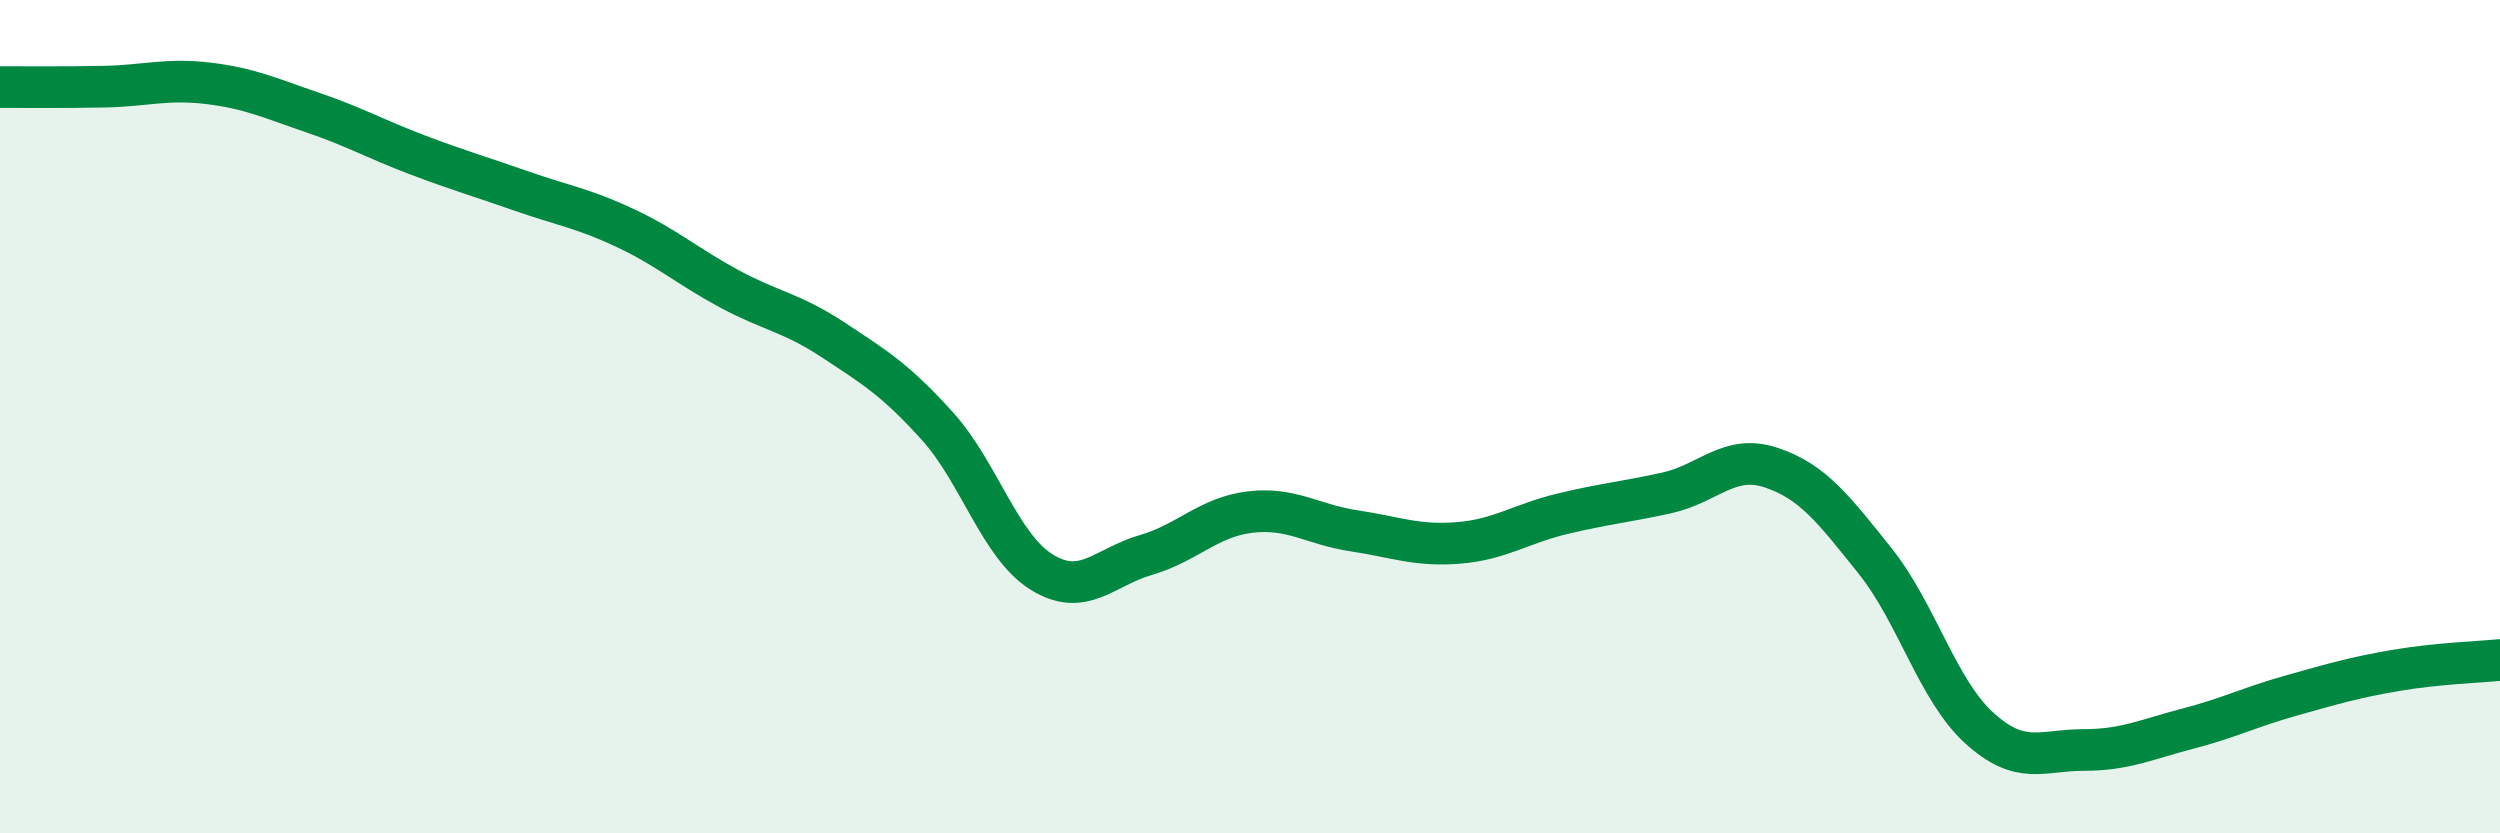
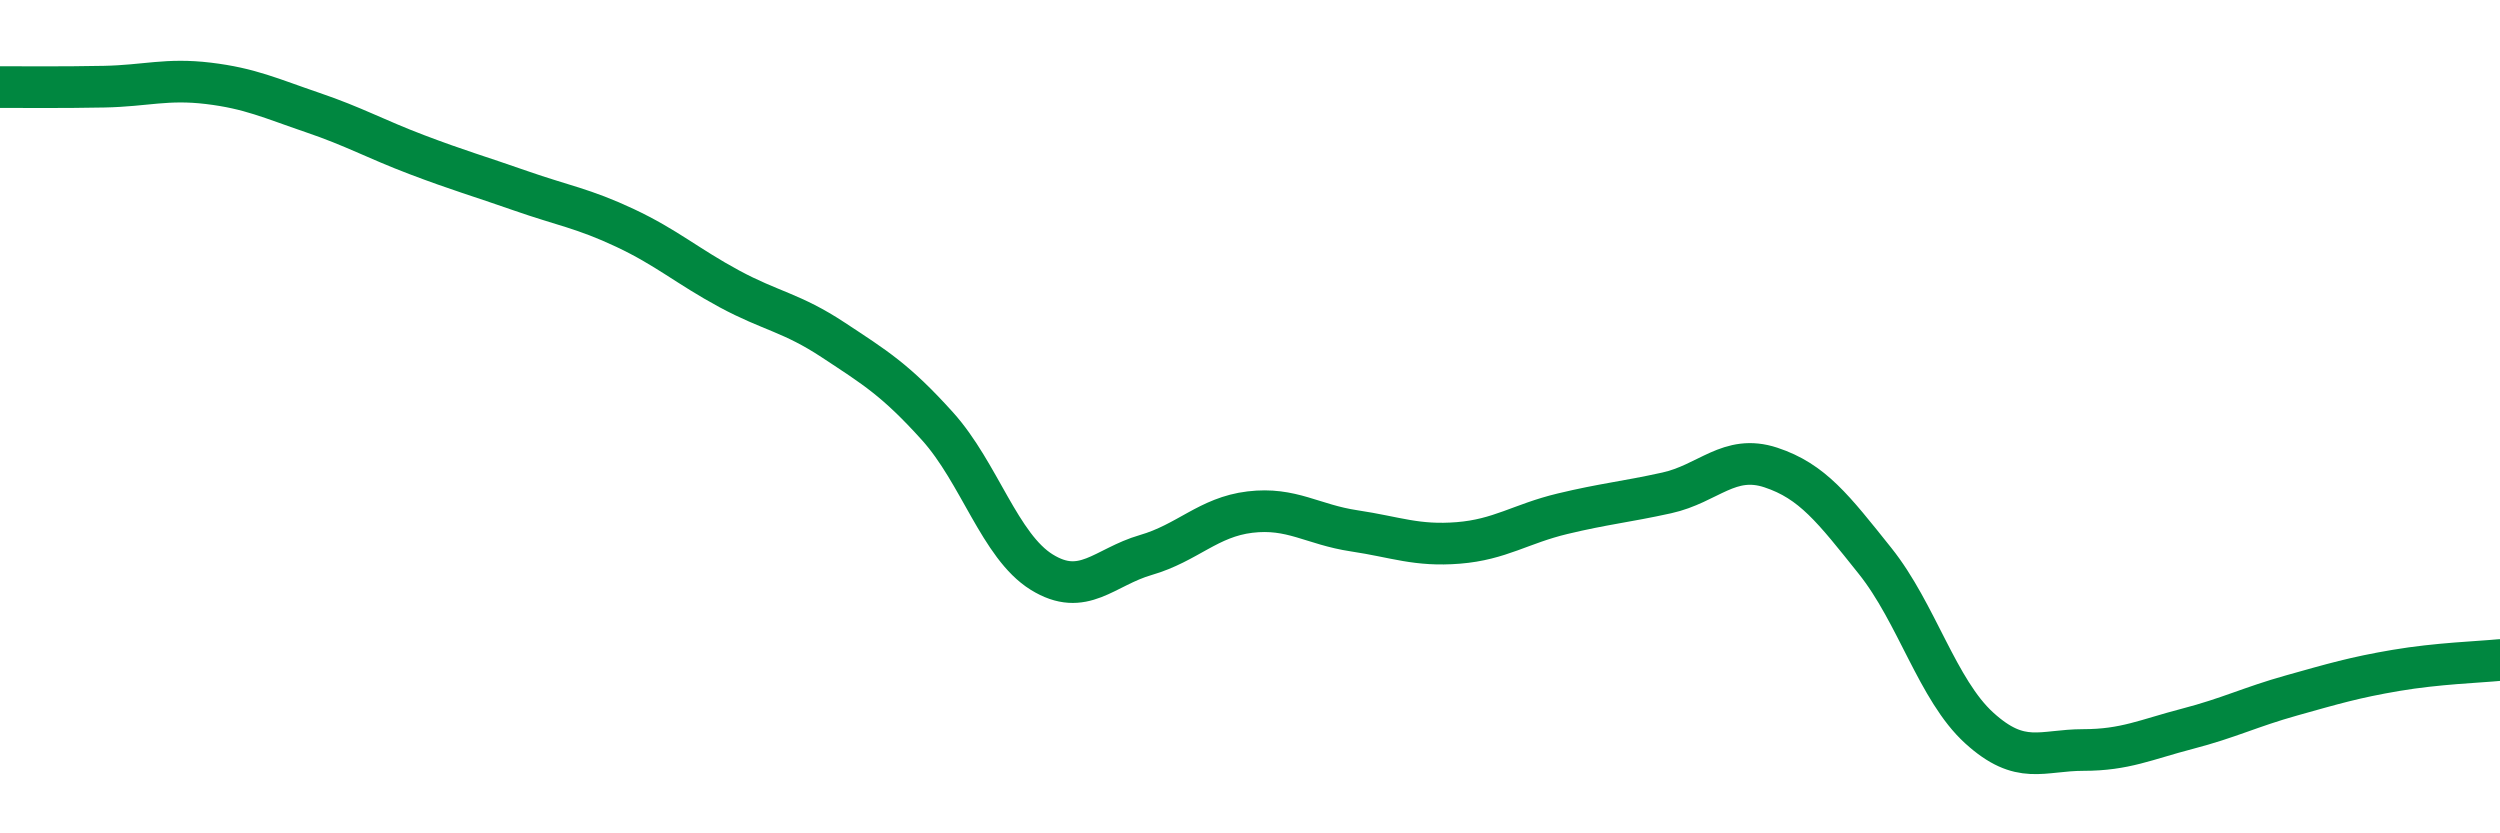
<svg xmlns="http://www.w3.org/2000/svg" width="60" height="20" viewBox="0 0 60 20">
-   <path d="M 0,2.09 C 0.5,2.09 1.5,2.1 2.5,2.08 C 3.5,2.06 4,1.88 5,2 C 6,2.12 6.5,2.36 7.5,2.7 C 8.5,3.04 9,3.33 10,3.71 C 11,4.09 11.5,4.23 12.5,4.58 C 13.5,4.93 14,5 15,5.47 C 16,5.94 16.5,6.39 17.5,6.93 C 18.5,7.47 19,7.5 20,8.16 C 21,8.82 21.5,9.12 22.5,10.23 C 23.5,11.34 24,13.11 25,13.73 C 26,14.35 26.5,13.61 27.5,13.32 C 28.5,13.03 29,12.41 30,12.29 C 31,12.17 31.5,12.59 32.5,12.74 C 33.5,12.89 34,13.11 35,13.03 C 36,12.95 36.5,12.57 37.5,12.33 C 38.5,12.09 39,12.05 40,11.83 C 41,11.61 41.5,10.89 42.5,11.22 C 43.5,11.55 44,12.21 45,13.46 C 46,14.71 46.5,16.56 47.5,17.47 C 48.5,18.38 49,18 50,18 C 51,18 51.5,17.75 52.5,17.49 C 53.5,17.23 54,16.97 55,16.69 C 56,16.41 56.5,16.26 57.5,16.09 C 58.5,15.92 59.5,15.89 60,15.84L60 20L0 20Z" fill="#008740" opacity="0.1" stroke-linecap="round" stroke-linejoin="round" />
  <path d="M 0,2.09 C 0.5,2.09 1.5,2.1 2.5,2.08 C 3.5,2.06 4,1.88 5,2 C 6,2.12 6.5,2.36 7.5,2.7 C 8.5,3.04 9,3.33 10,3.71 C 11,4.09 11.5,4.23 12.5,4.58 C 13.5,4.93 14,5 15,5.47 C 16,5.94 16.5,6.39 17.5,6.93 C 18.5,7.47 19,7.5 20,8.16 C 21,8.82 21.5,9.12 22.5,10.23 C 23.5,11.34 24,13.11 25,13.73 C 26,14.35 26.5,13.61 27.5,13.32 C 28.5,13.03 29,12.41 30,12.29 C 31,12.17 31.5,12.59 32.5,12.74 C 33.5,12.89 34,13.11 35,13.03 C 36,12.95 36.5,12.57 37.5,12.33 C 38.5,12.09 39,12.05 40,11.83 C 41,11.61 41.5,10.89 42.5,11.22 C 43.5,11.55 44,12.21 45,13.46 C 46,14.71 46.5,16.56 47.5,17.47 C 48.5,18.38 49,18 50,18 C 51,18 51.5,17.75 52.5,17.49 C 53.5,17.23 54,16.97 55,16.69 C 56,16.41 56.5,16.26 57.5,16.09 C 58.5,15.92 59.5,15.89 60,15.84" stroke="#008740" stroke-width="1" fill="none" stroke-linecap="round" stroke-linejoin="round" />
</svg>